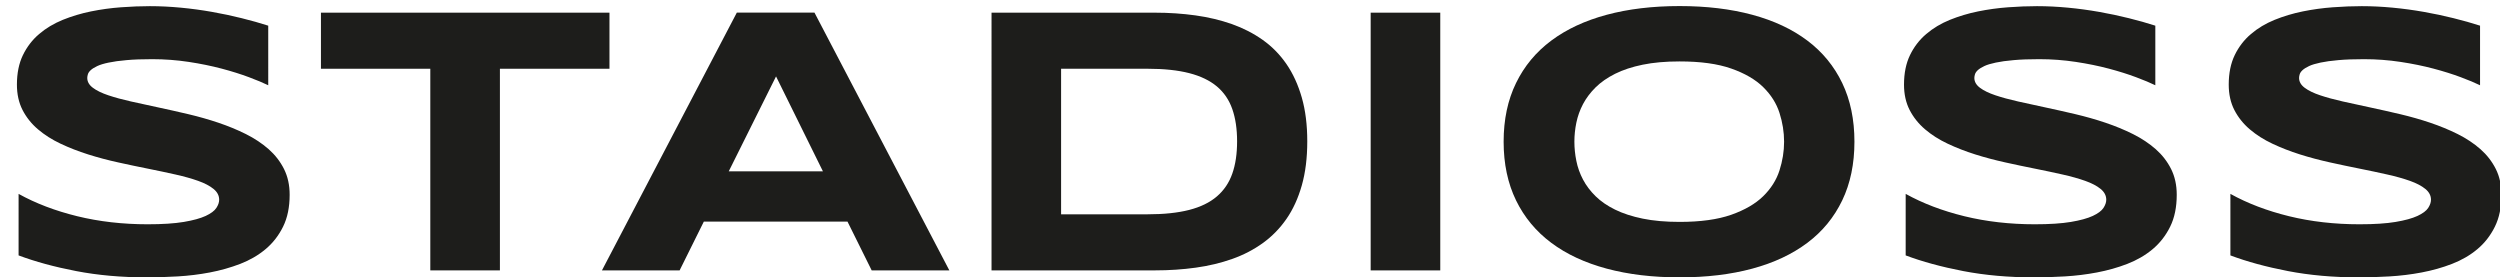
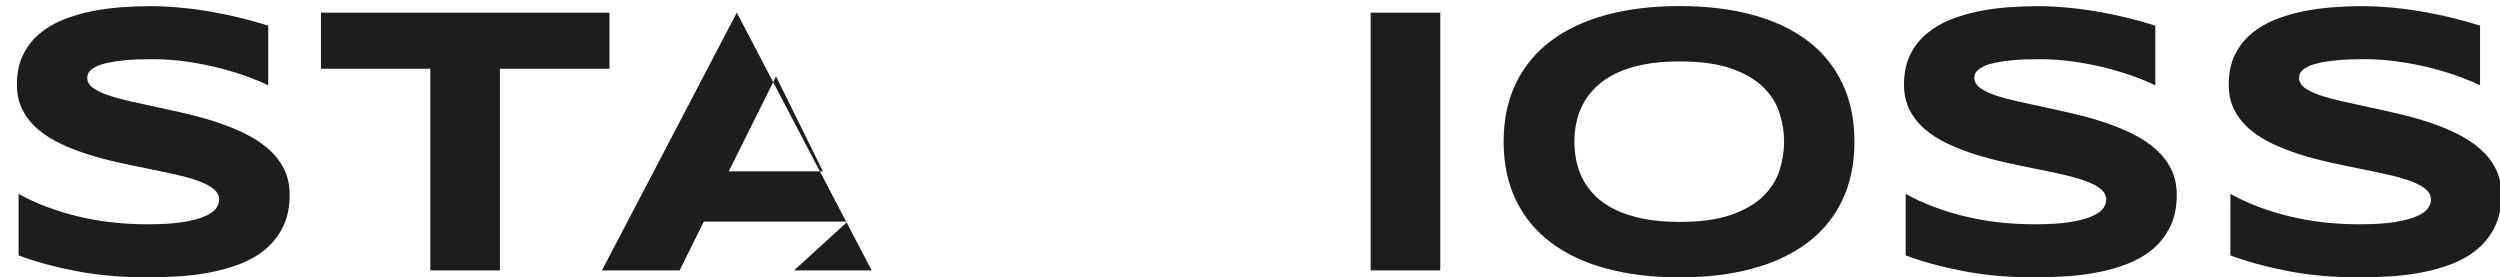
<svg xmlns="http://www.w3.org/2000/svg" version="1.1" id="Calque_1" x="0px" y="0px" viewBox="0 0 734.24 81.45" style="enable-background:new 0 0 734.24 81.45;" xml:space="preserve">
  <style type="text/css">
	.st0{fill:#1D1D1B;}
</style>
  <g>
    <g>
      <path class="st0" d="M78.78,25.04c-1.43-0.7-3.32-1.49-5.67-2.37c-2.35-0.88-5.01-1.72-7.99-2.51c-2.98-0.79-6.21-1.45-9.7-1.98    c-3.49-0.53-7.07-0.8-10.74-0.8c-2.94,0-5.45,0.09-7.52,0.28c-2.08,0.18-3.82,0.42-5.23,0.72c-1.41,0.29-2.53,0.63-3.36,1.02    c-0.83,0.39-1.46,0.78-1.9,1.18c-0.44,0.4-0.73,0.81-0.85,1.21c-0.13,0.41-0.19,0.77-0.19,1.1c0,1.1,0.55,2.07,1.65,2.89    c1.1,0.83,2.61,1.56,4.52,2.2c1.91,0.64,4.13,1.25,6.67,1.82s5.22,1.16,8.07,1.76c2.85,0.61,5.78,1.27,8.81,1.98    c3.03,0.72,5.97,1.55,8.81,2.51c2.85,0.96,5.54,2.07,8.07,3.33c2.53,1.27,4.76,2.75,6.67,4.43c1.91,1.69,3.42,3.64,4.52,5.84    c1.1,2.2,1.65,4.72,1.65,7.55c0,3.64-0.64,6.76-1.93,9.37c-1.29,2.61-3,4.81-5.15,6.61c-2.15,1.8-4.64,3.24-7.46,4.33    c-2.83,1.08-5.79,1.92-8.9,2.51c-3.1,0.59-6.24,0.97-9.42,1.16c-3.18,0.18-6.2,0.28-9.06,0.28c-7.49,0-14.43-0.62-20.8-1.85    c-6.37-1.23-12-2.76-16.89-4.6V56.94c5.03,2.79,10.77,4.98,17.22,6.56c6.45,1.58,13.34,2.37,20.69,2.37    c4.33,0,7.87-0.23,10.61-0.69c2.74-0.46,4.88-1.05,6.42-1.76c1.54-0.72,2.59-1.5,3.14-2.34c0.55-0.84,0.83-1.65,0.83-2.42    c0-1.21-0.55-2.27-1.65-3.17c-1.1-0.9-2.61-1.69-4.52-2.37c-1.91-0.68-4.13-1.3-6.67-1.87s-5.23-1.14-8.07-1.71    c-2.85-0.57-5.78-1.18-8.79-1.85c-3.01-0.66-5.94-1.44-8.79-2.34c-2.85-0.9-5.54-1.95-8.07-3.14c-2.53-1.19-4.76-2.61-6.67-4.24    c-1.91-1.63-3.42-3.53-4.52-5.67c-1.1-2.15-1.65-4.64-1.65-7.46c0-3.34,0.59-6.23,1.76-8.65c1.18-2.42,2.76-4.49,4.77-6.2    c2-1.71,4.32-3.09,6.94-4.16c2.63-1.06,5.39-1.89,8.29-2.48c2.9-0.59,5.84-0.99,8.81-1.21c2.98-0.22,5.8-0.33,8.48-0.33    c2.94,0,5.96,0.15,9.06,0.44c3.1,0.29,6.16,0.71,9.17,1.24c3.01,0.53,5.92,1.15,8.73,1.85c2.81,0.7,5.41,1.43,7.8,2.2V25.04z" />
      <path class="st0" d="M146.82,20.19v59.22h-20.44V20.19H94.26V3.72H179v16.47H146.82z" />
-       <path class="st0" d="M248.91,65.09h-42.2l-7.11,14.32h-22.81l39.61-75.7h22.81l39.61,75.7h-22.81L248.91,65.09z M214.03,50.32    h27.66l-13.77-27.88L214.03,50.32z" />
-       <path class="st0" d="M383.94,41.51c0,4.85-0.53,9.15-1.6,12.92c-1.07,3.77-2.56,7.04-4.49,9.83c-1.93,2.79-4.24,5.16-6.94,7.11    c-2.7,1.95-5.7,3.51-9.01,4.68s-6.87,2.03-10.69,2.56c-3.82,0.53-7.81,0.8-11.96,0.8h-48.04V3.72h47.93    c4.15,0,8.13,0.27,11.96,0.8c3.82,0.53,7.39,1.39,10.72,2.56c3.32,1.18,6.34,2.73,9.06,4.66c2.72,1.93,5.04,4.3,6.97,7.11    c1.93,2.81,3.42,6.09,4.49,9.83C383.41,32.42,383.94,36.7,383.94,41.51z M363.33,41.51c0-3.64-0.47-6.79-1.41-9.48    c-0.94-2.68-2.44-4.89-4.52-6.64c-2.08-1.74-4.78-3.05-8.13-3.91c-3.34-0.86-7.42-1.29-12.23-1.29h-25.4v42.75h25.4    c4.81,0,8.89-0.43,12.23-1.29c3.34-0.86,6.05-2.18,8.13-3.97c2.08-1.78,3.58-4.01,4.52-6.69    C362.87,48.3,363.33,45.15,363.33,41.51z" />
+       <path class="st0" d="M248.91,65.09h-42.2l-7.11,14.32h-22.81l39.61-75.7l39.61,75.7h-22.81L248.91,65.09z M214.03,50.32    h27.66l-13.77-27.88L214.03,50.32z" />
      <path class="st0" d="M402.56,79.41V3.72H423v75.7H402.56z" />
      <path class="st0" d="M544.64,41.62c0,6.5-1.19,12.24-3.58,17.22c-2.39,4.98-5.8,9.14-10.25,12.48c-4.45,3.34-9.83,5.87-16.17,7.58    s-13.45,2.56-21.35,2.56c-7.9,0-15.03-0.85-21.4-2.56s-11.8-4.23-16.28-7.58c-4.48-3.34-7.93-7.5-10.36-12.48    c-2.42-4.98-3.64-10.72-3.64-17.22c0-6.5,1.21-12.24,3.64-17.22c2.42-4.98,5.88-9.14,10.36-12.48c4.48-3.34,9.91-5.87,16.28-7.58    s13.51-2.56,21.4-2.56c7.9,0,15.01,0.85,21.35,2.56s11.72,4.23,16.17,7.58c4.44,3.34,7.86,7.5,10.25,12.48    C543.45,29.38,544.64,35.12,544.64,41.62z M523.98,41.62c0-2.83-0.45-5.65-1.35-8.46s-2.5-5.33-4.79-7.58s-5.43-4.06-9.39-5.45    c-3.97-1.4-9.02-2.09-15.15-2.09c-4.12,0-7.73,0.32-10.85,0.96c-3.12,0.64-5.82,1.53-8.1,2.67c-2.28,1.14-4.19,2.47-5.73,3.99    c-1.54,1.53-2.77,3.16-3.69,4.9c-0.92,1.75-1.57,3.56-1.96,5.45c-0.39,1.89-0.58,3.76-0.58,5.59c0,1.87,0.19,3.76,0.58,5.67    c0.38,1.91,1.04,3.74,1.96,5.48s2.15,3.37,3.69,4.88c1.54,1.51,3.45,2.82,5.73,3.94c2.28,1.12,4.98,2,8.1,2.64    c3.12,0.64,6.74,0.96,10.85,0.96c6.13,0,11.18-0.7,15.15-2.09c3.97-1.4,7.1-3.21,9.39-5.45c2.29-2.24,3.89-4.77,4.79-7.58    S523.98,44.45,523.98,41.62z" />
      <path class="st0" d="M633.01,25.04c-1.43-0.7-3.32-1.49-5.67-2.37c-2.35-0.88-5.01-1.72-7.99-2.51c-2.97-0.79-6.21-1.45-9.7-1.98    c-3.49-0.53-7.07-0.8-10.74-0.8c-2.94,0-5.45,0.09-7.52,0.28c-2.08,0.18-3.82,0.42-5.23,0.72s-2.54,0.63-3.36,1.02    s-1.46,0.78-1.9,1.18c-0.44,0.4-0.72,0.81-0.85,1.21c-0.13,0.41-0.19,0.77-0.19,1.1c0,1.1,0.55,2.07,1.65,2.89    c1.1,0.83,2.61,1.56,4.52,2.2s4.13,1.25,6.67,1.82c2.53,0.57,5.22,1.16,8.07,1.76c2.85,0.61,5.79,1.27,8.81,1.98    c3.03,0.72,5.97,1.55,8.81,2.51s5.54,2.07,8.07,3.33c2.53,1.27,4.76,2.75,6.67,4.43c1.91,1.69,3.42,3.64,4.52,5.84    s1.65,4.72,1.65,7.55c0,3.64-0.64,6.76-1.93,9.37c-1.29,2.61-3,4.81-5.15,6.61c-2.15,1.8-4.64,3.24-7.46,4.33s-5.79,1.92-8.9,2.51    c-3.11,0.59-6.24,0.97-9.42,1.16s-6.2,0.28-9.06,0.28c-7.49,0-14.43-0.62-20.8-1.85c-6.37-1.23-12-2.76-16.89-4.6V56.94    c5.03,2.79,10.77,4.98,17.22,6.56c6.45,1.58,13.34,2.37,20.69,2.37c4.33,0,7.87-0.23,10.61-0.69c2.74-0.46,4.88-1.05,6.42-1.76    c1.54-0.72,2.59-1.5,3.14-2.34c0.55-0.84,0.83-1.65,0.83-2.42c0-1.21-0.55-2.27-1.65-3.17c-1.1-0.9-2.61-1.69-4.52-2.37    c-1.91-0.68-4.13-1.3-6.67-1.87c-2.54-0.57-5.23-1.14-8.07-1.71c-2.85-0.57-5.78-1.18-8.79-1.85s-5.94-1.44-8.79-2.34    s-5.54-1.95-8.07-3.14c-2.54-1.19-4.76-2.61-6.67-4.24c-1.91-1.63-3.42-3.53-4.52-5.67s-1.65-4.64-1.65-7.46    c0-3.34,0.59-6.23,1.76-8.65s2.76-4.49,4.77-6.2s4.31-3.09,6.94-4.16c2.62-1.06,5.39-1.89,8.29-2.48c2.9-0.59,5.84-0.99,8.82-1.21    c2.97-0.22,5.8-0.33,8.48-0.33c2.94,0,5.96,0.15,9.06,0.44c3.1,0.29,6.16,0.71,9.17,1.24c3.01,0.53,5.92,1.15,8.73,1.85    c2.81,0.7,5.41,1.43,7.79,2.2V25.04z" />
      <path class="st0" d="M728.38,25.04c-1.43-0.7-3.32-1.49-5.67-2.37c-2.35-0.88-5.01-1.72-7.99-2.51c-2.97-0.79-6.21-1.45-9.7-1.98    c-3.49-0.53-7.07-0.8-10.74-0.8c-2.94,0-5.45,0.09-7.52,0.28c-2.08,0.18-3.82,0.42-5.23,0.72s-2.54,0.63-3.36,1.02    s-1.46,0.78-1.9,1.18c-0.44,0.4-0.72,0.81-0.85,1.21c-0.13,0.41-0.19,0.77-0.19,1.1c0,1.1,0.55,2.07,1.65,2.89    c1.1,0.83,2.61,1.56,4.52,2.2s4.13,1.25,6.67,1.82c2.53,0.57,5.22,1.16,8.07,1.76c2.85,0.61,5.79,1.27,8.81,1.98    c3.03,0.72,5.97,1.55,8.81,2.51s5.54,2.07,8.07,3.33c2.53,1.27,4.76,2.75,6.67,4.43c1.91,1.69,3.42,3.64,4.52,5.84    s1.65,4.72,1.65,7.55c0,3.64-0.64,6.76-1.93,9.37c-1.29,2.61-3,4.81-5.15,6.61c-2.15,1.8-4.64,3.24-7.46,4.33s-5.79,1.92-8.9,2.51    c-3.11,0.59-6.24,0.97-9.42,1.16s-6.2,0.28-9.06,0.28c-7.49,0-14.43-0.62-20.8-1.85c-6.37-1.23-12-2.76-16.89-4.6V56.94    c5.03,2.79,10.77,4.98,17.22,6.56c6.45,1.58,13.34,2.37,20.69,2.37c4.33,0,7.87-0.23,10.61-0.69c2.74-0.46,4.88-1.05,6.42-1.76    c1.54-0.72,2.59-1.5,3.14-2.34c0.55-0.84,0.83-1.65,0.83-2.42c0-1.21-0.55-2.27-1.65-3.17c-1.1-0.9-2.61-1.69-4.52-2.37    c-1.91-0.68-4.13-1.3-6.67-1.87c-2.54-0.57-5.23-1.14-8.07-1.71c-2.85-0.57-5.78-1.18-8.79-1.85s-5.94-1.44-8.79-2.34    s-5.54-1.95-8.07-3.14c-2.54-1.19-4.76-2.61-6.67-4.24c-1.91-1.63-3.42-3.53-4.52-5.67s-1.65-4.64-1.65-7.46    c0-3.34,0.59-6.23,1.76-8.65s2.76-4.49,4.77-6.2s4.31-3.09,6.94-4.16c2.62-1.06,5.39-1.89,8.29-2.48c2.9-0.59,5.84-0.99,8.82-1.21    c2.97-0.22,5.8-0.33,8.48-0.33c2.94,0,5.96,0.15,9.06,0.44c3.1,0.29,6.16,0.71,9.17,1.24c3.01,0.53,5.92,1.15,8.73,1.85    c2.81,0.7,5.41,1.43,7.79,2.2V25.04z" />
    </g>
  </g>
</svg>